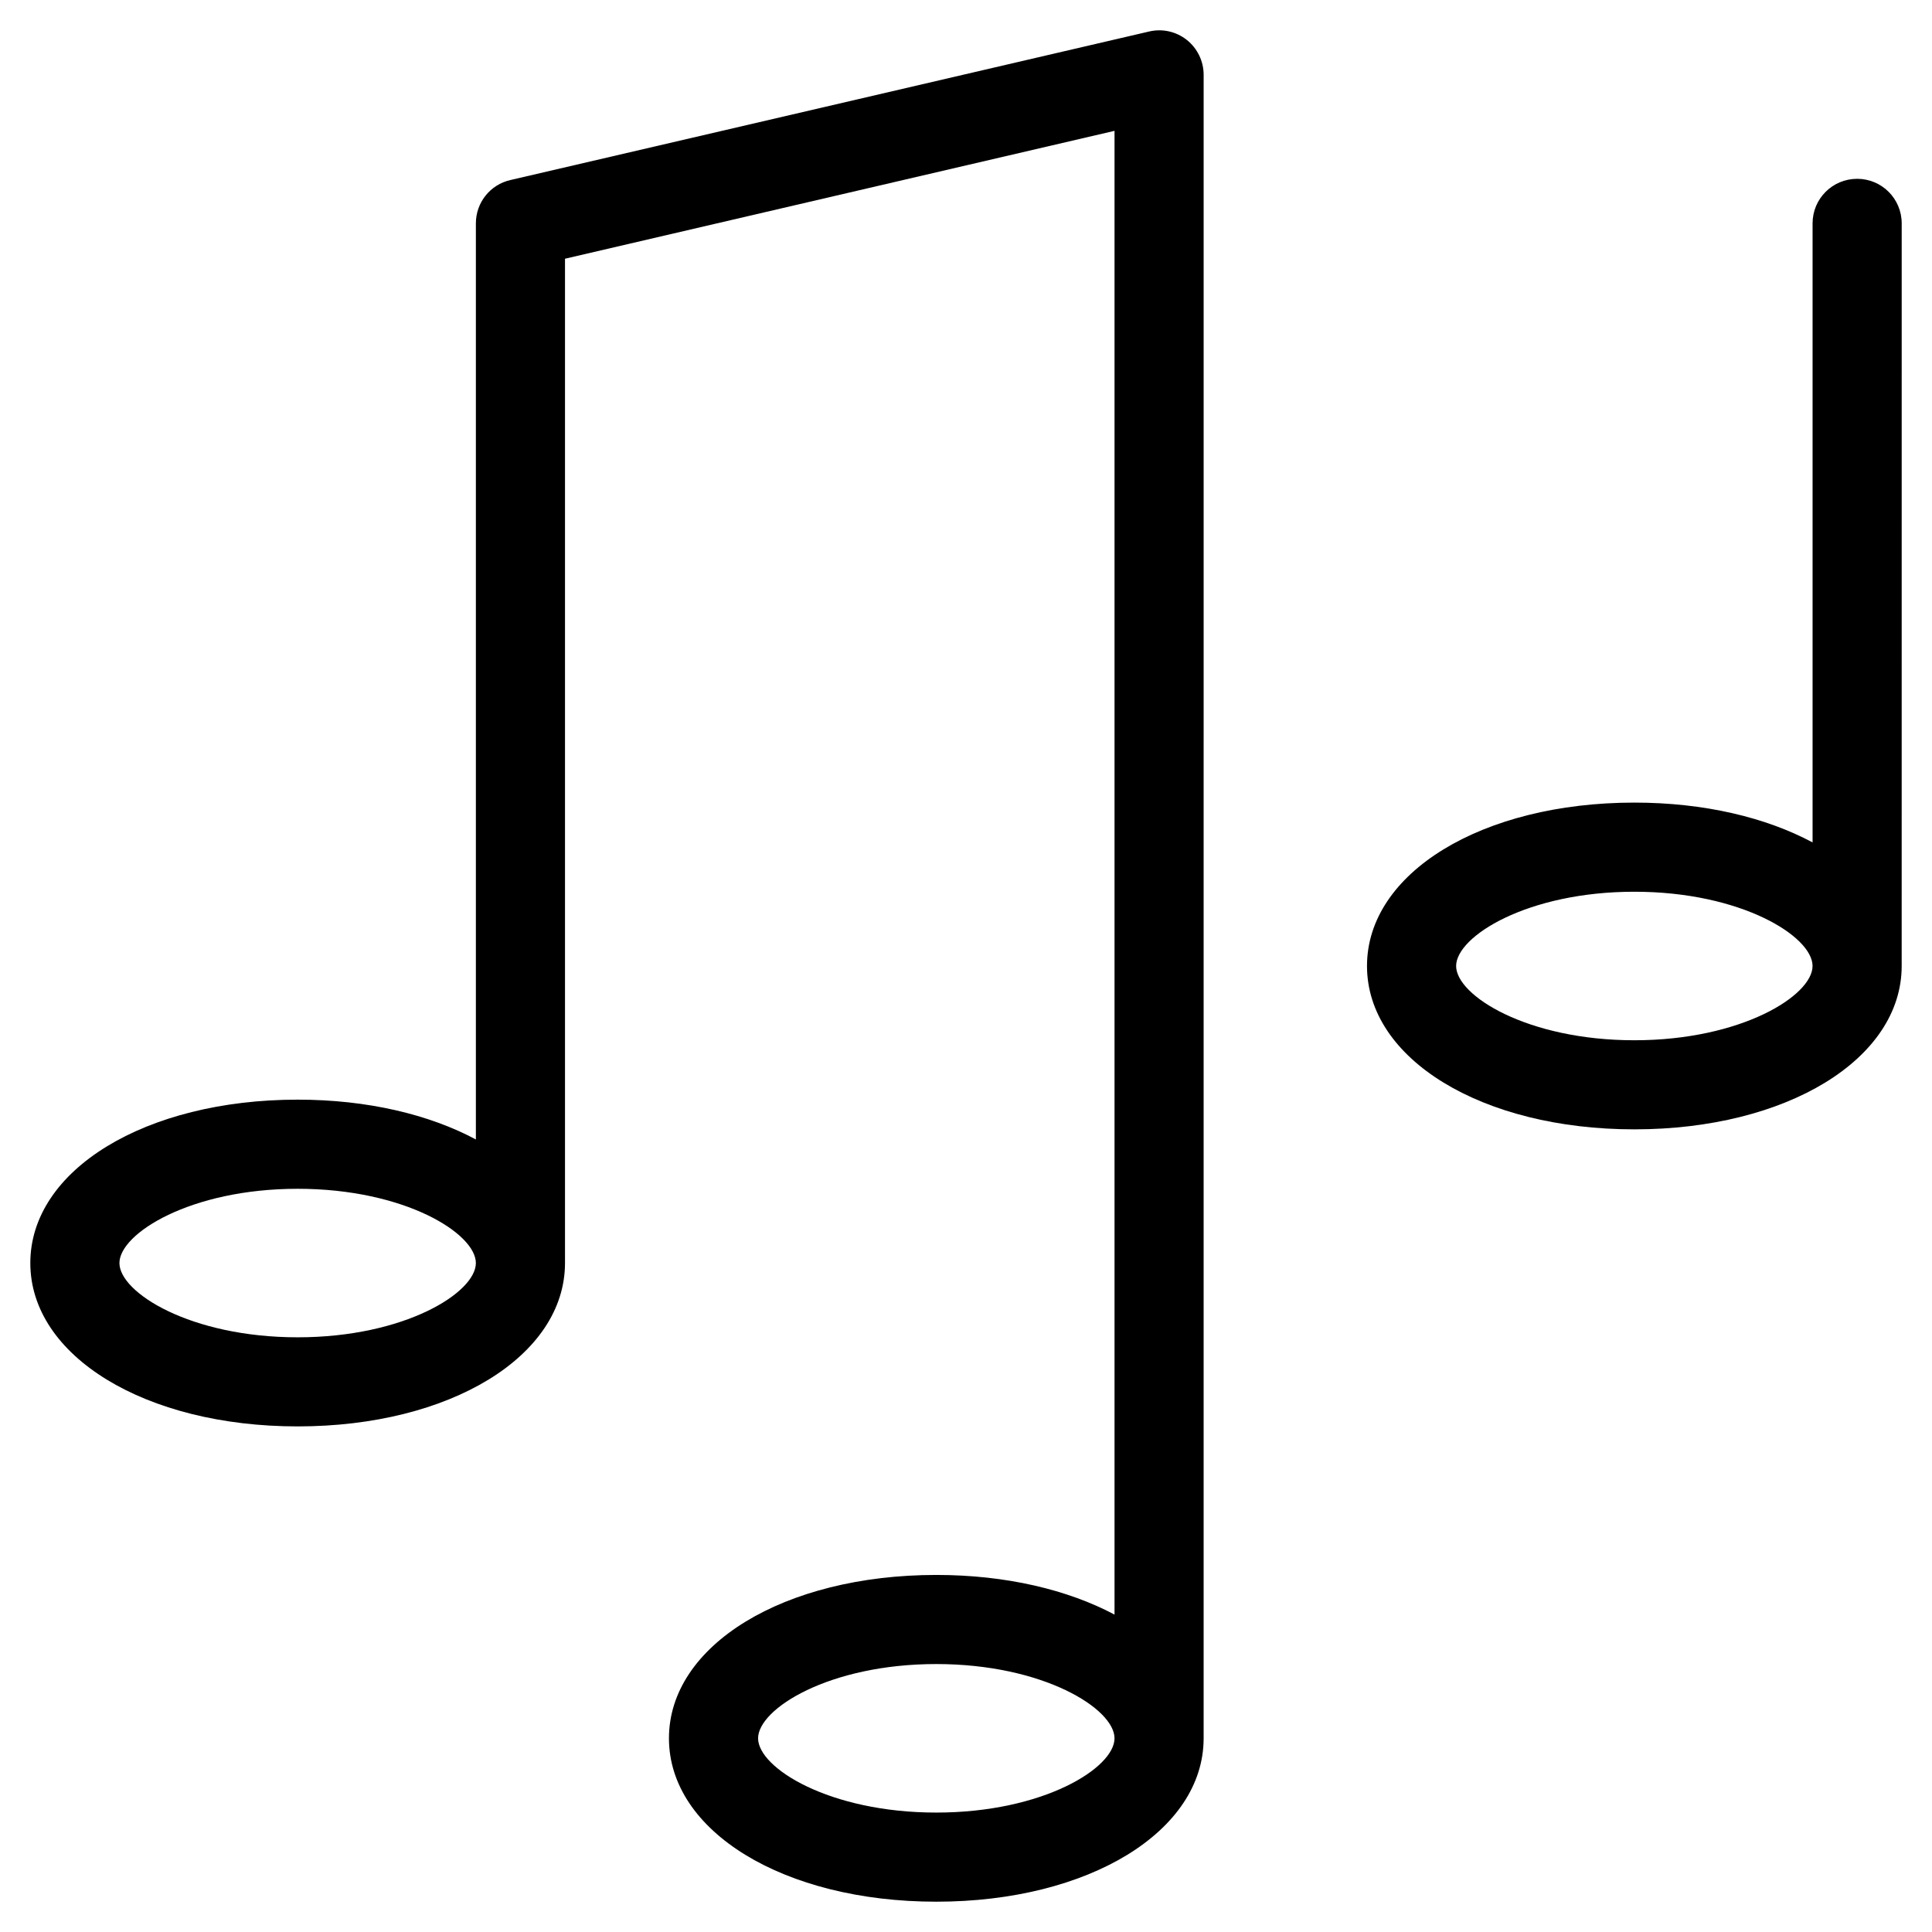
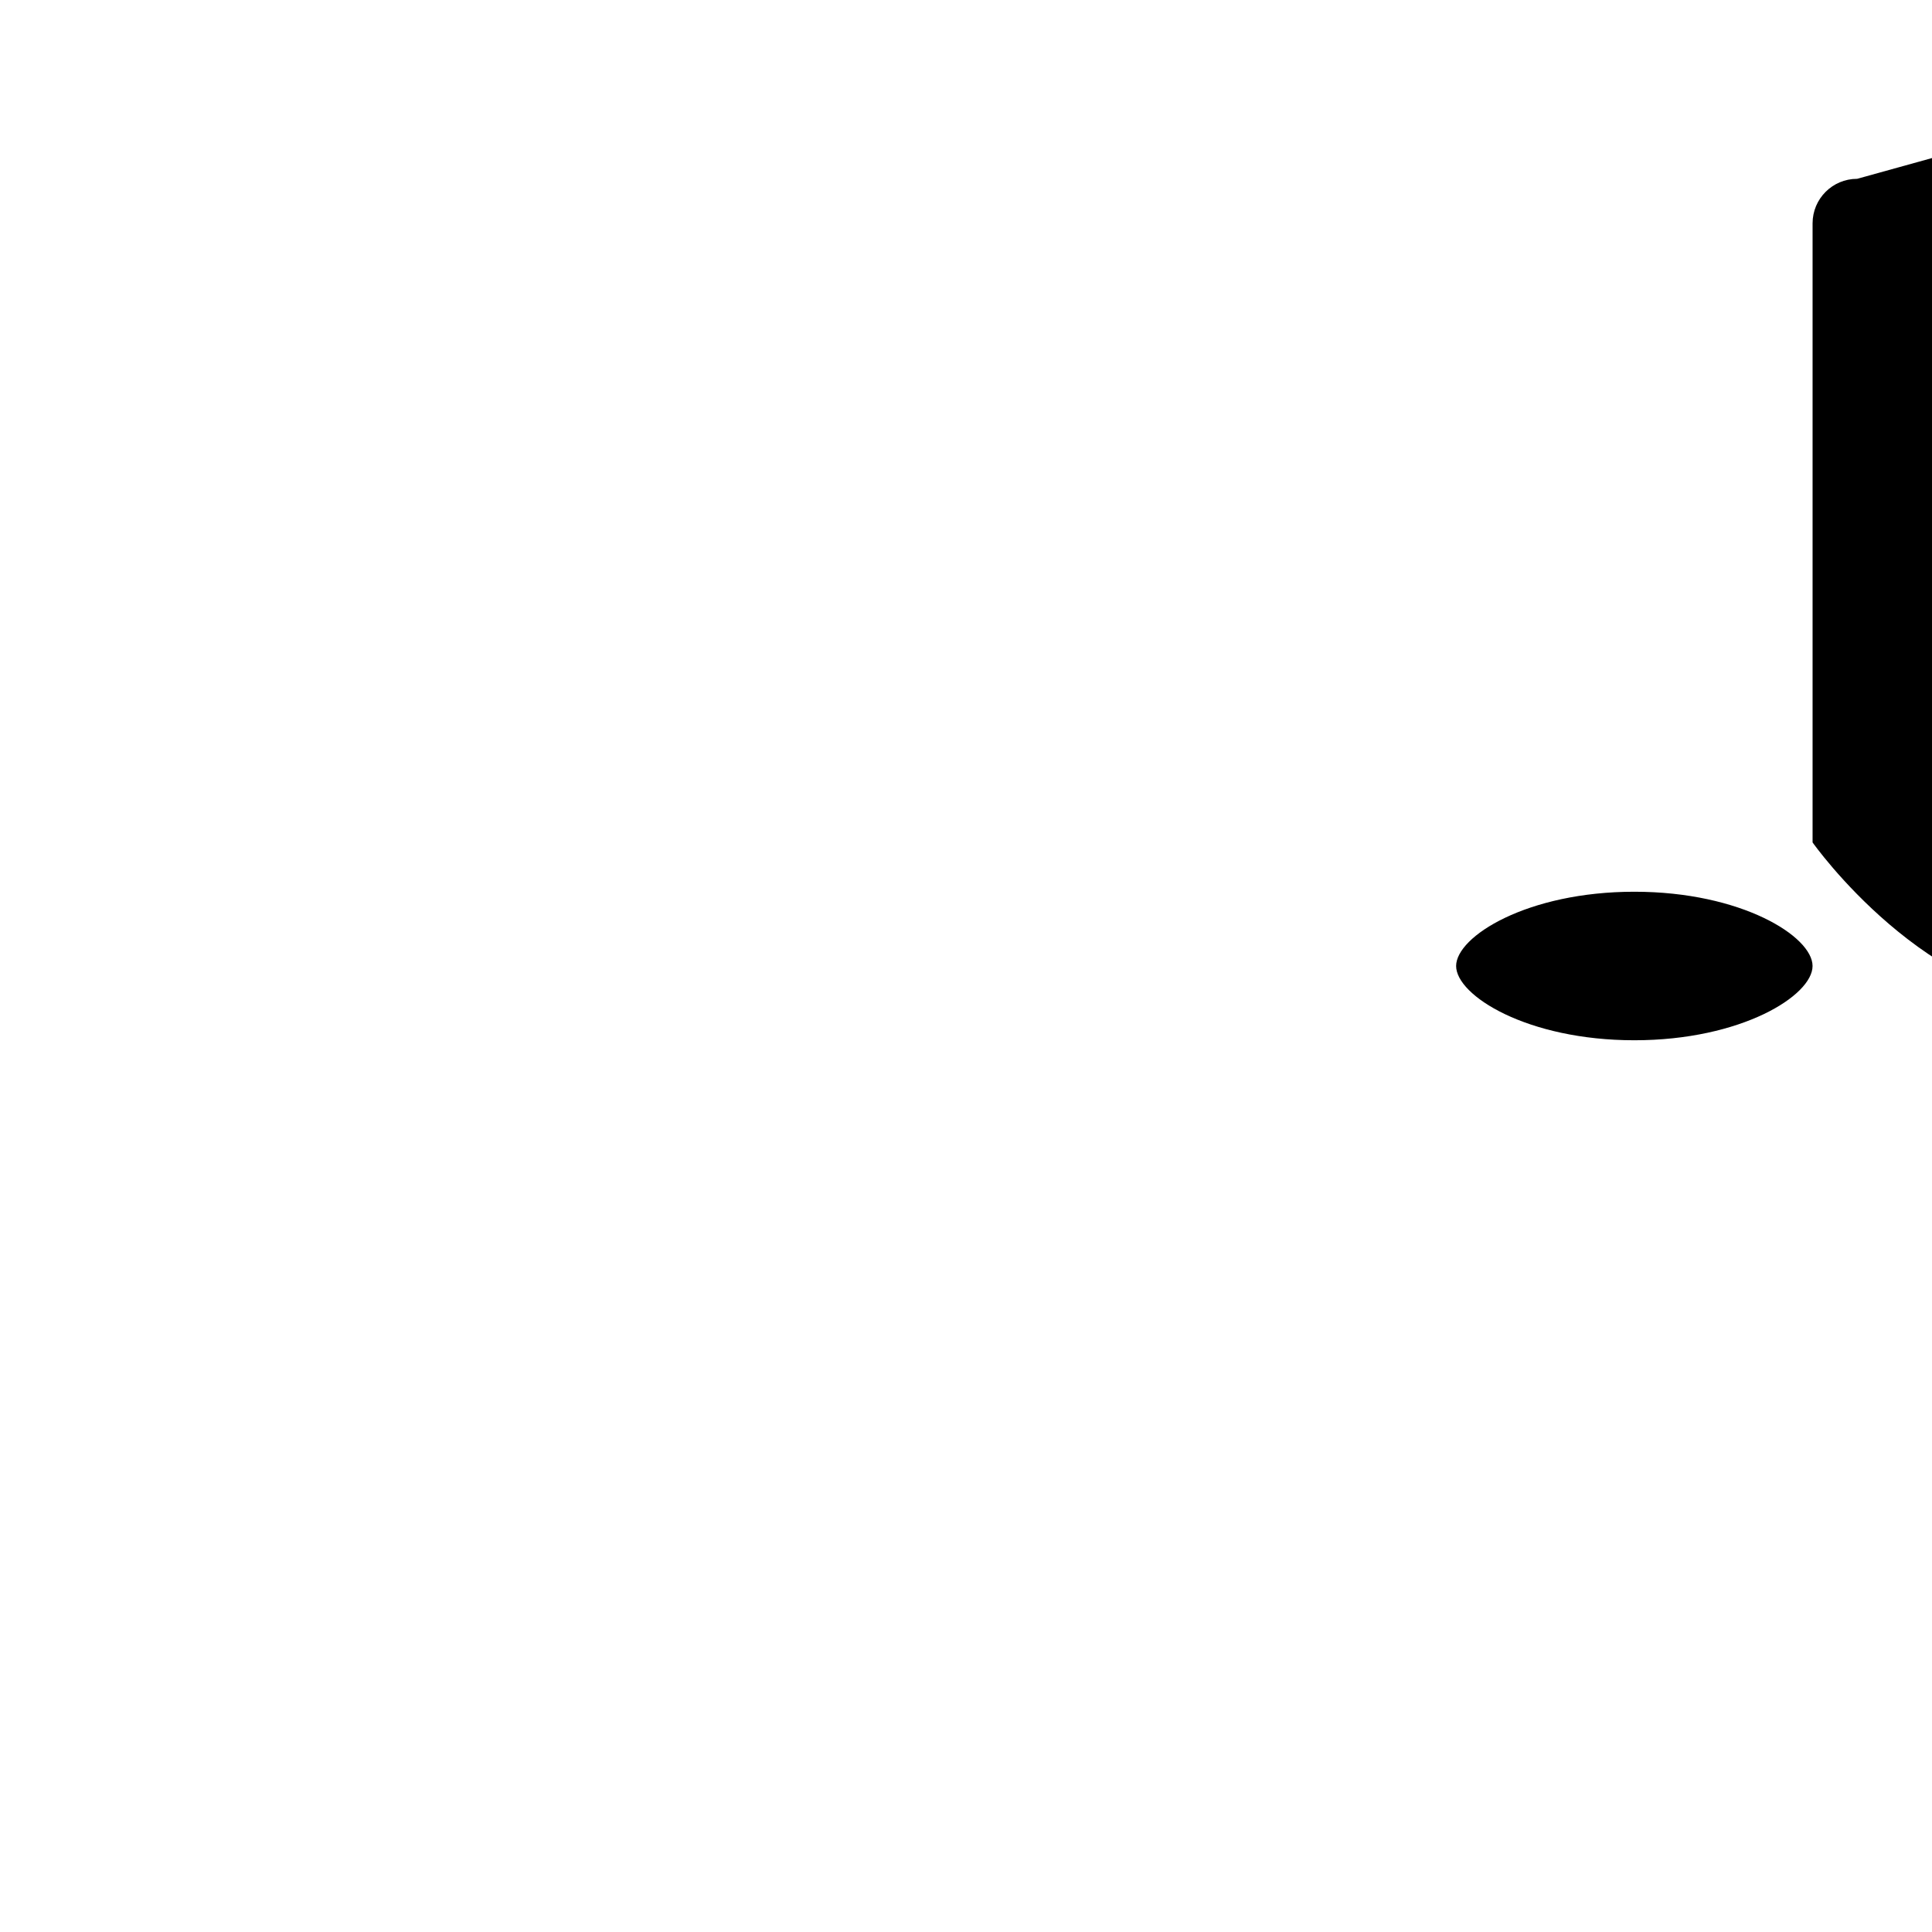
<svg xmlns="http://www.w3.org/2000/svg" fill="#000000" width="800px" height="800px" version="1.1" viewBox="144 144 512 512">
  <g>
-     <path d="m458.53 154.59c-2.832-2.242-6.496-3.07-9.996-2.242l-169.25 39.359c-5.391 1.219-9.172 5.981-9.172 11.492v242.77c-12.359-6.613-28.73-10.551-47.23-10.551-40.383 0-70.848 18.617-70.848 43.297s30.465 43.297 70.848 43.297c40.383 0 70.848-18.617 70.848-43.297v-266.15l145.63-33.891v393.21c-12.359-6.57-28.734-10.508-47.234-10.508-40.383 0-70.848 18.617-70.848 43.297s30.465 43.297 70.848 43.297 70.848-18.617 70.848-43.297l0.004-440.84c0-3.621-1.656-7.004-4.449-9.246zm-235.65 343.81c-28.379 0-47.23-11.848-47.23-19.68s18.852-19.68 47.23-19.68 47.23 11.848 47.23 19.68-18.852 19.68-47.23 19.68zm169.25 125.95c-28.379 0-47.23-11.848-47.23-19.68s18.852-19.68 47.23-19.68 47.23 11.848 47.23 19.68c0.004 7.832-18.852 19.68-47.23 19.68z" />
-     <path d="m636.16 191.39c-6.535 0-11.809 5.273-11.809 11.809v164.05c-12.359-6.617-28.734-10.551-47.234-10.551-40.383 0-70.848 18.617-70.848 43.297s30.465 43.297 70.848 43.297c40.383 0 70.848-18.617 70.848-43.297l0.004-196.8c0-6.535-5.277-11.809-11.809-11.809zm-59.043 228.29c-28.379 0-47.23-11.848-47.23-19.68s18.852-19.68 47.23-19.68c28.379 0 47.23 11.848 47.23 19.68 0.004 7.832-18.852 19.68-47.23 19.68z" />
+     <path d="m636.16 191.39c-6.535 0-11.809 5.273-11.809 11.809v164.05s30.465 43.297 70.848 43.297c40.383 0 70.848-18.617 70.848-43.297l0.004-196.8c0-6.535-5.277-11.809-11.809-11.809zm-59.043 228.29c-28.379 0-47.23-11.848-47.23-19.68s18.852-19.68 47.23-19.68c28.379 0 47.23 11.848 47.23 19.68 0.004 7.832-18.852 19.68-47.23 19.68z" />
  </g>
</svg>